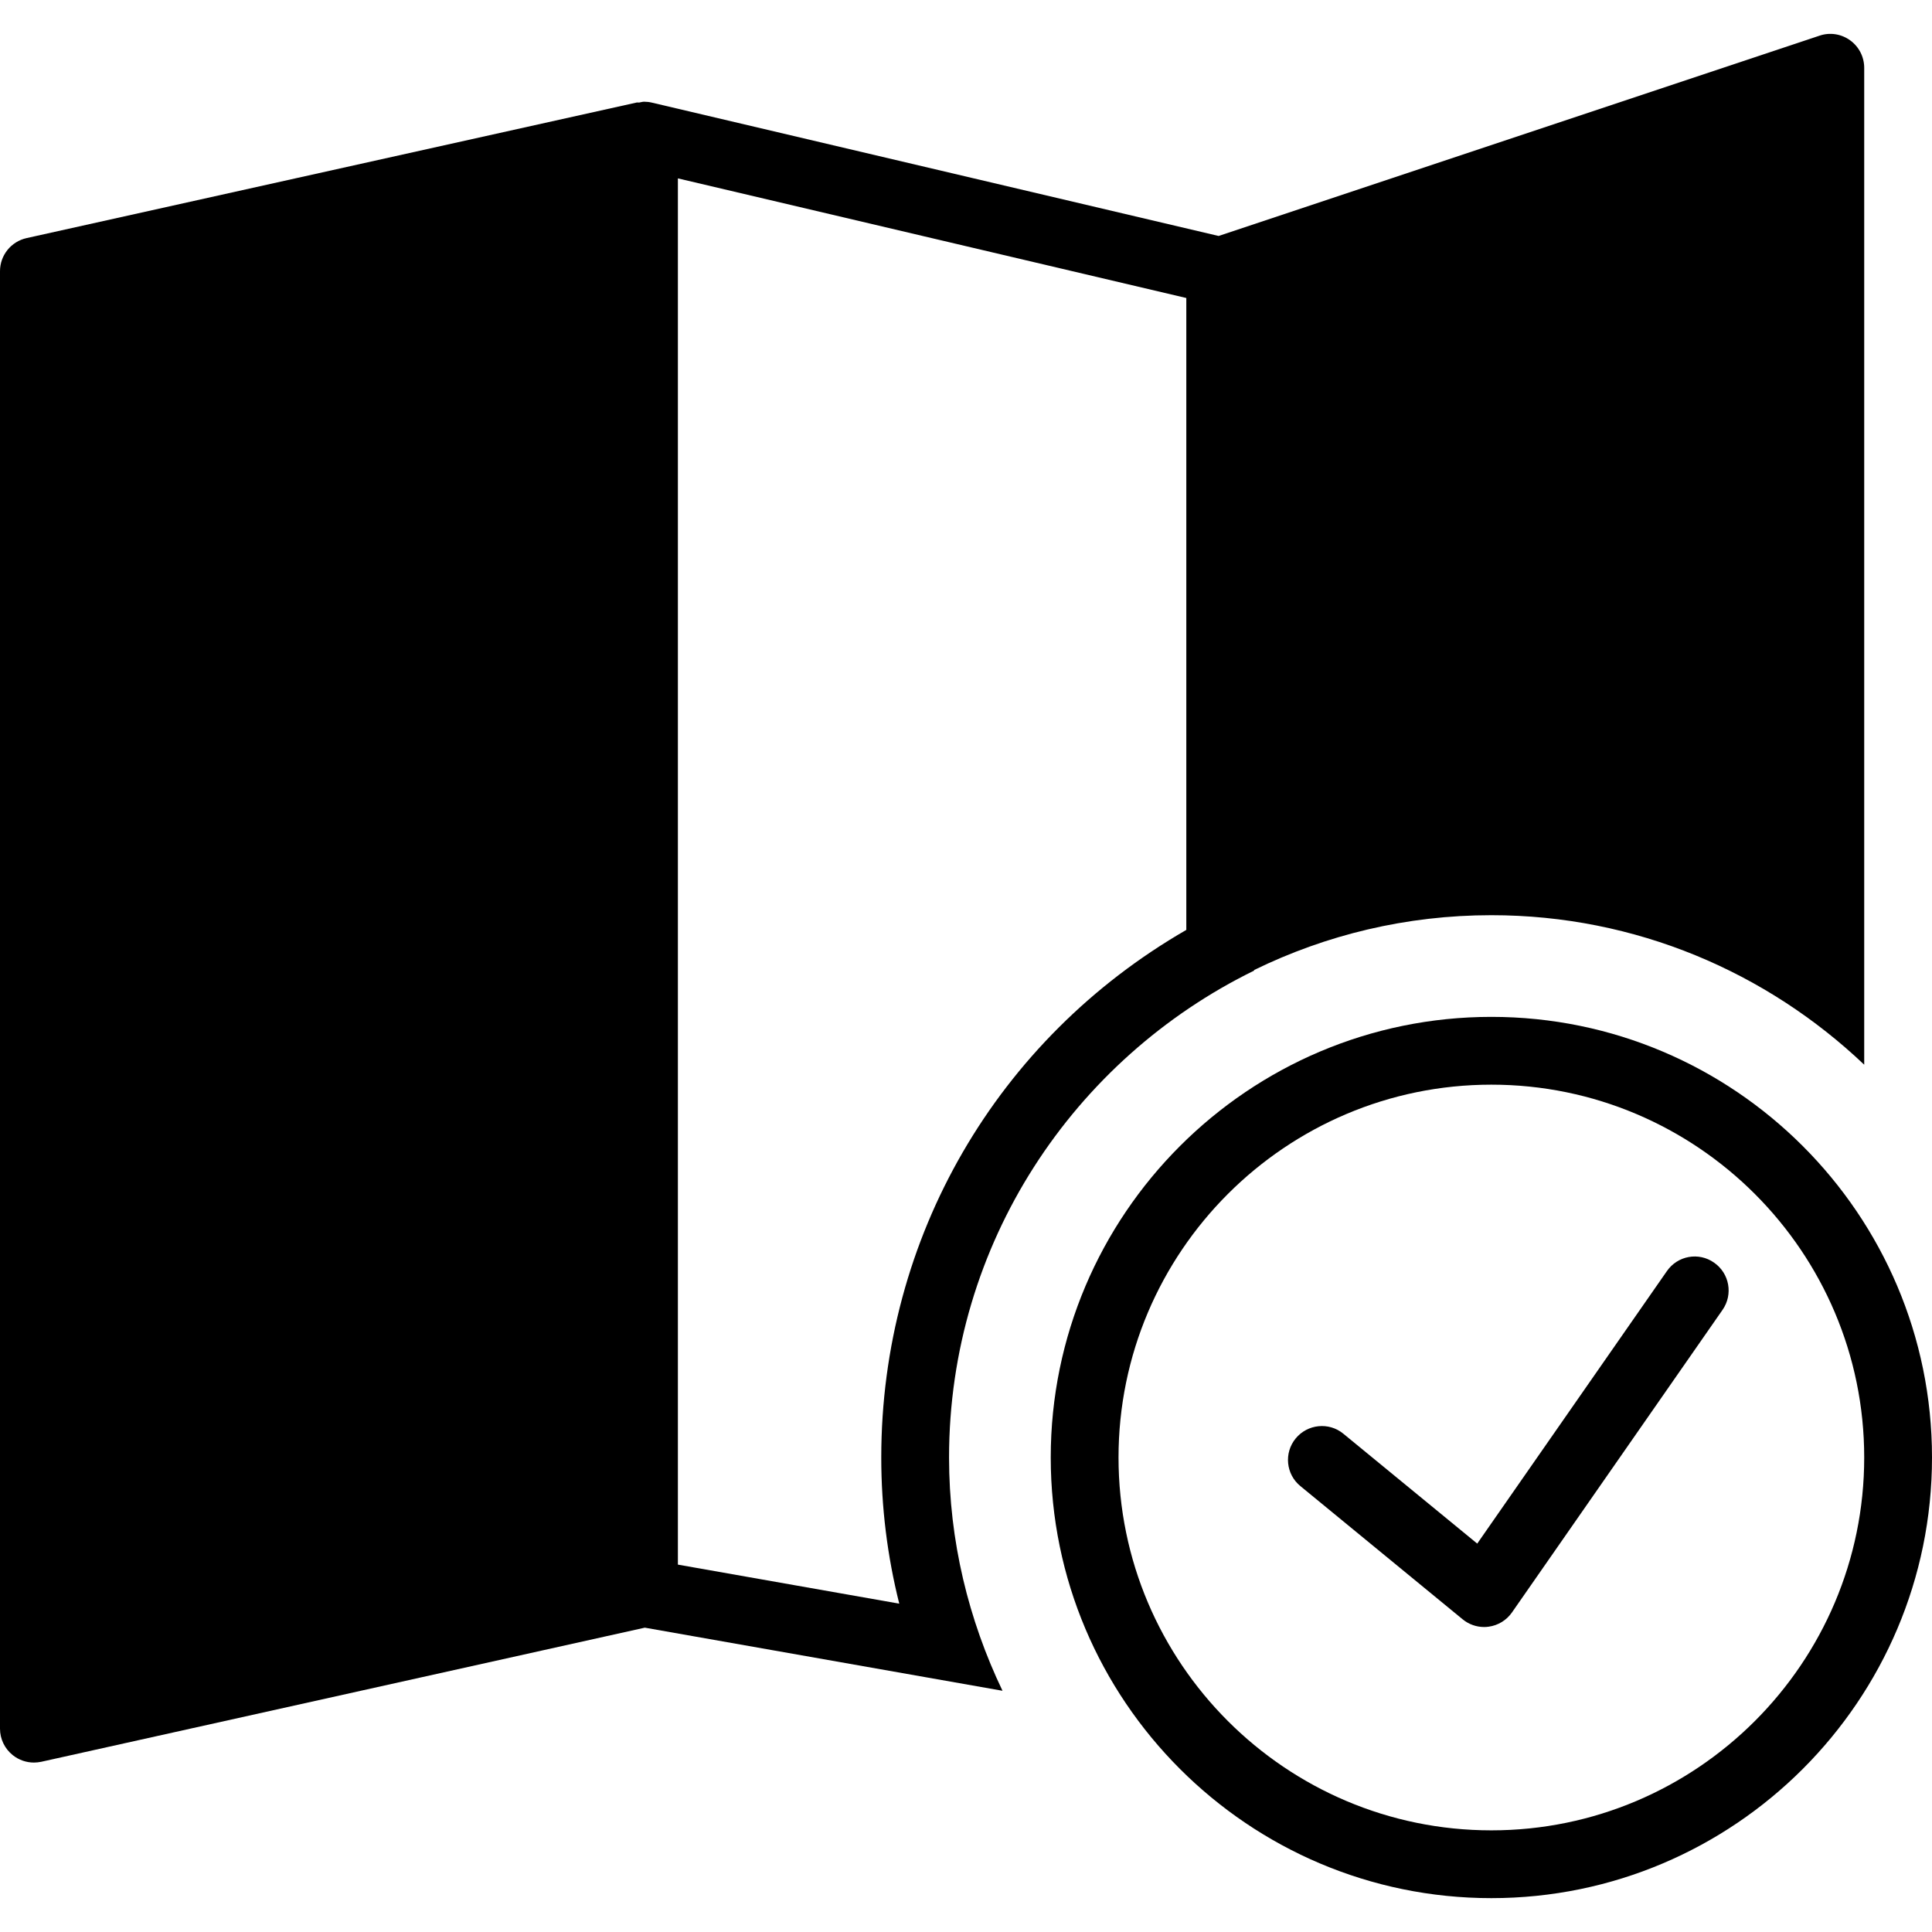
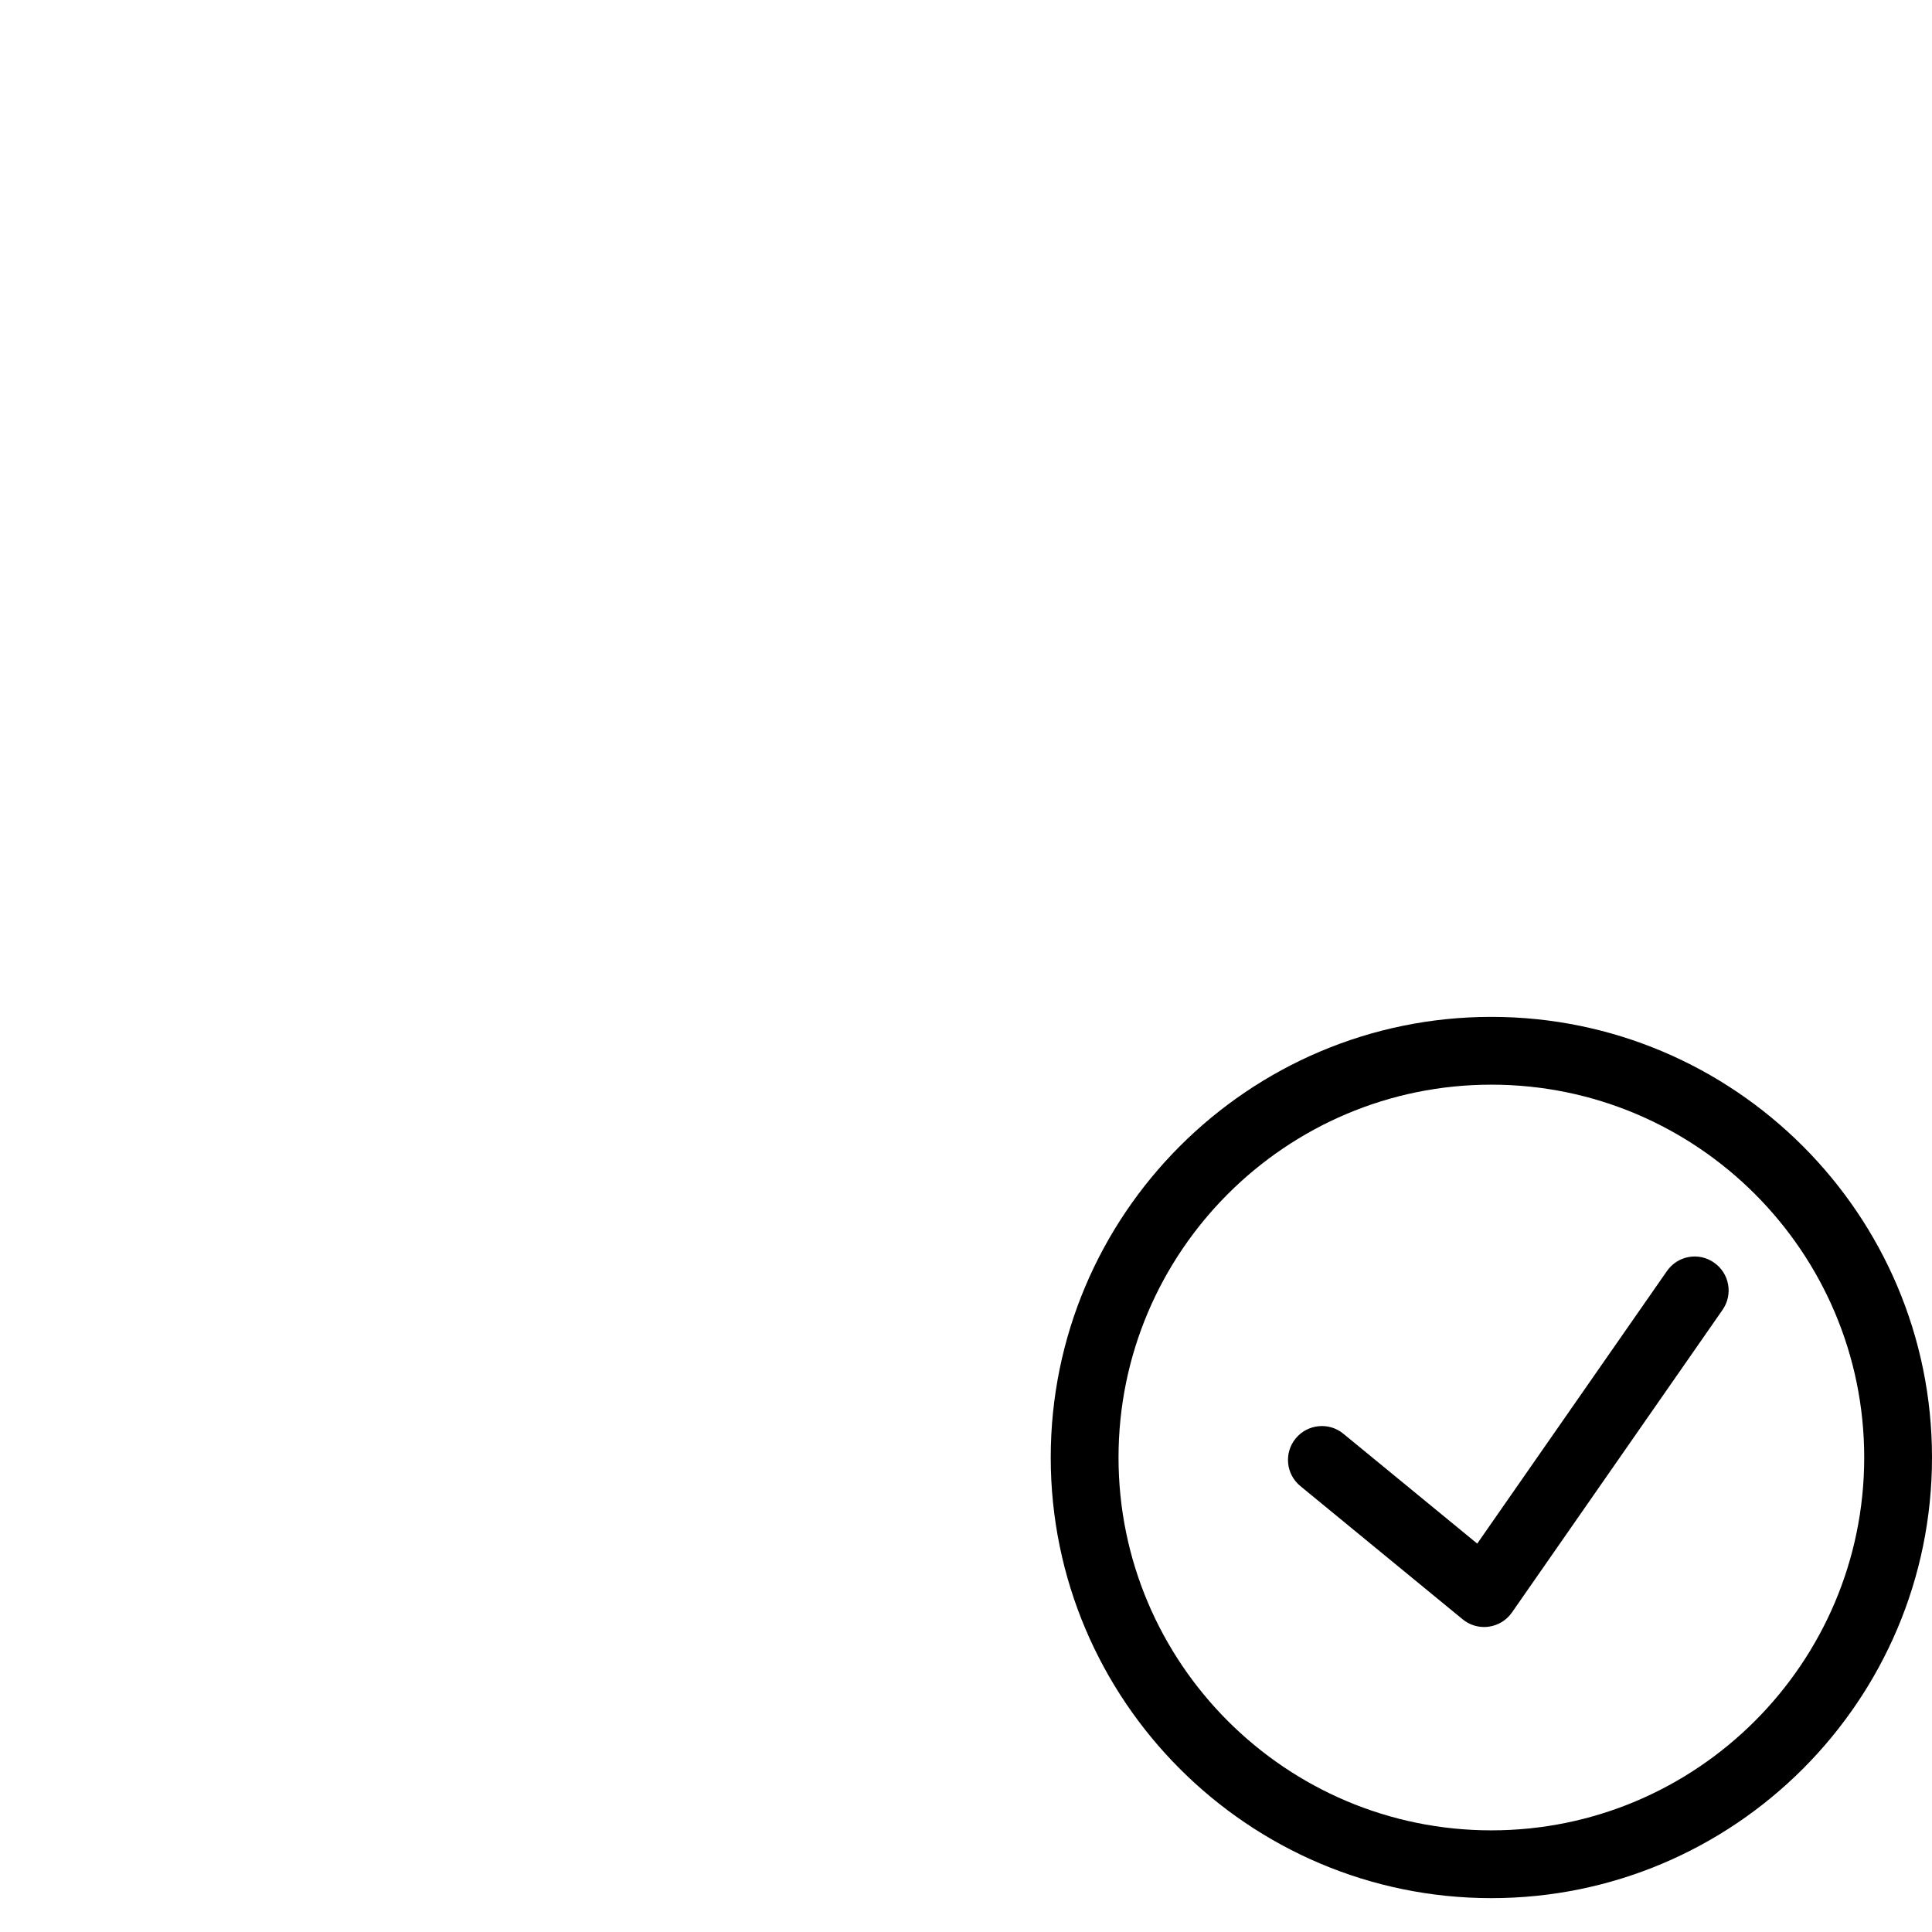
<svg xmlns="http://www.w3.org/2000/svg" fill="#000000" height="800px" width="800px" version="1.1" id="Capa_1" viewBox="0 0 57 57" xml:space="preserve">
  <g>
    <path d="M49.179,37.501l-5.596,8.04l-3.949-3.241c-0.426-0.352-1.057-0.287-1.407,0.138c-0.351,0.427-0.289,1.058,0.139,1.407   l4.786,3.929c0.18,0.148,0.404,0.228,0.634,0.228c0.045,0,0.091-0.003,0.137-0.01c0.276-0.038,0.524-0.19,0.684-0.419l6.214-8.929   c0.315-0.453,0.204-1.076-0.25-1.392C50.117,36.932,49.495,37.046,49.179,37.501z" />
    <path d="M44,30.001c-7.168,0-13,5.832-13,13s5.832,13,13,13s13-5.832,13-13S51.168,30.001,44,30.001z M44,54.001   c-6.065,0-11-4.935-11-11s4.935-11,11-11s11,4.935,11,11S50.065,54.001,44,54.001z" />
-     <path d="M28,43.001c0-6.31,3.681-11.762,9-14.365v-0.017c2.115-1.035,4.49-1.618,7-1.618c4.262,0,8.13,1.685,11,4.411V2.001   c0-0.321-0.154-0.623-0.416-0.812s-0.597-0.241-0.901-0.137l-17.73,5.91L19.229,3.027c-0.076-0.018-0.152-0.026-0.228-0.026   c-0.048,0-0.094,0.017-0.142,0.024c-0.026,0.004-0.051-0.006-0.076,0l-18,4C0.326,7.127,0,7.532,0,8.001v43   c0,0.304,0.138,0.59,0.375,0.78c0.179,0.144,0.4,0.22,0.625,0.22c0.072,0,0.145-0.008,0.217-0.023l17.807-3.957l10.553,1.862   C28.577,47.794,28,45.466,28,43.001z M20,46.161V5.263l15,3.529v18.643c-5.583,3.22-9,9.075-9,15.565   c0,1.465,0.178,2.906,0.531,4.313L20,46.161z" />
  </g>
</svg>